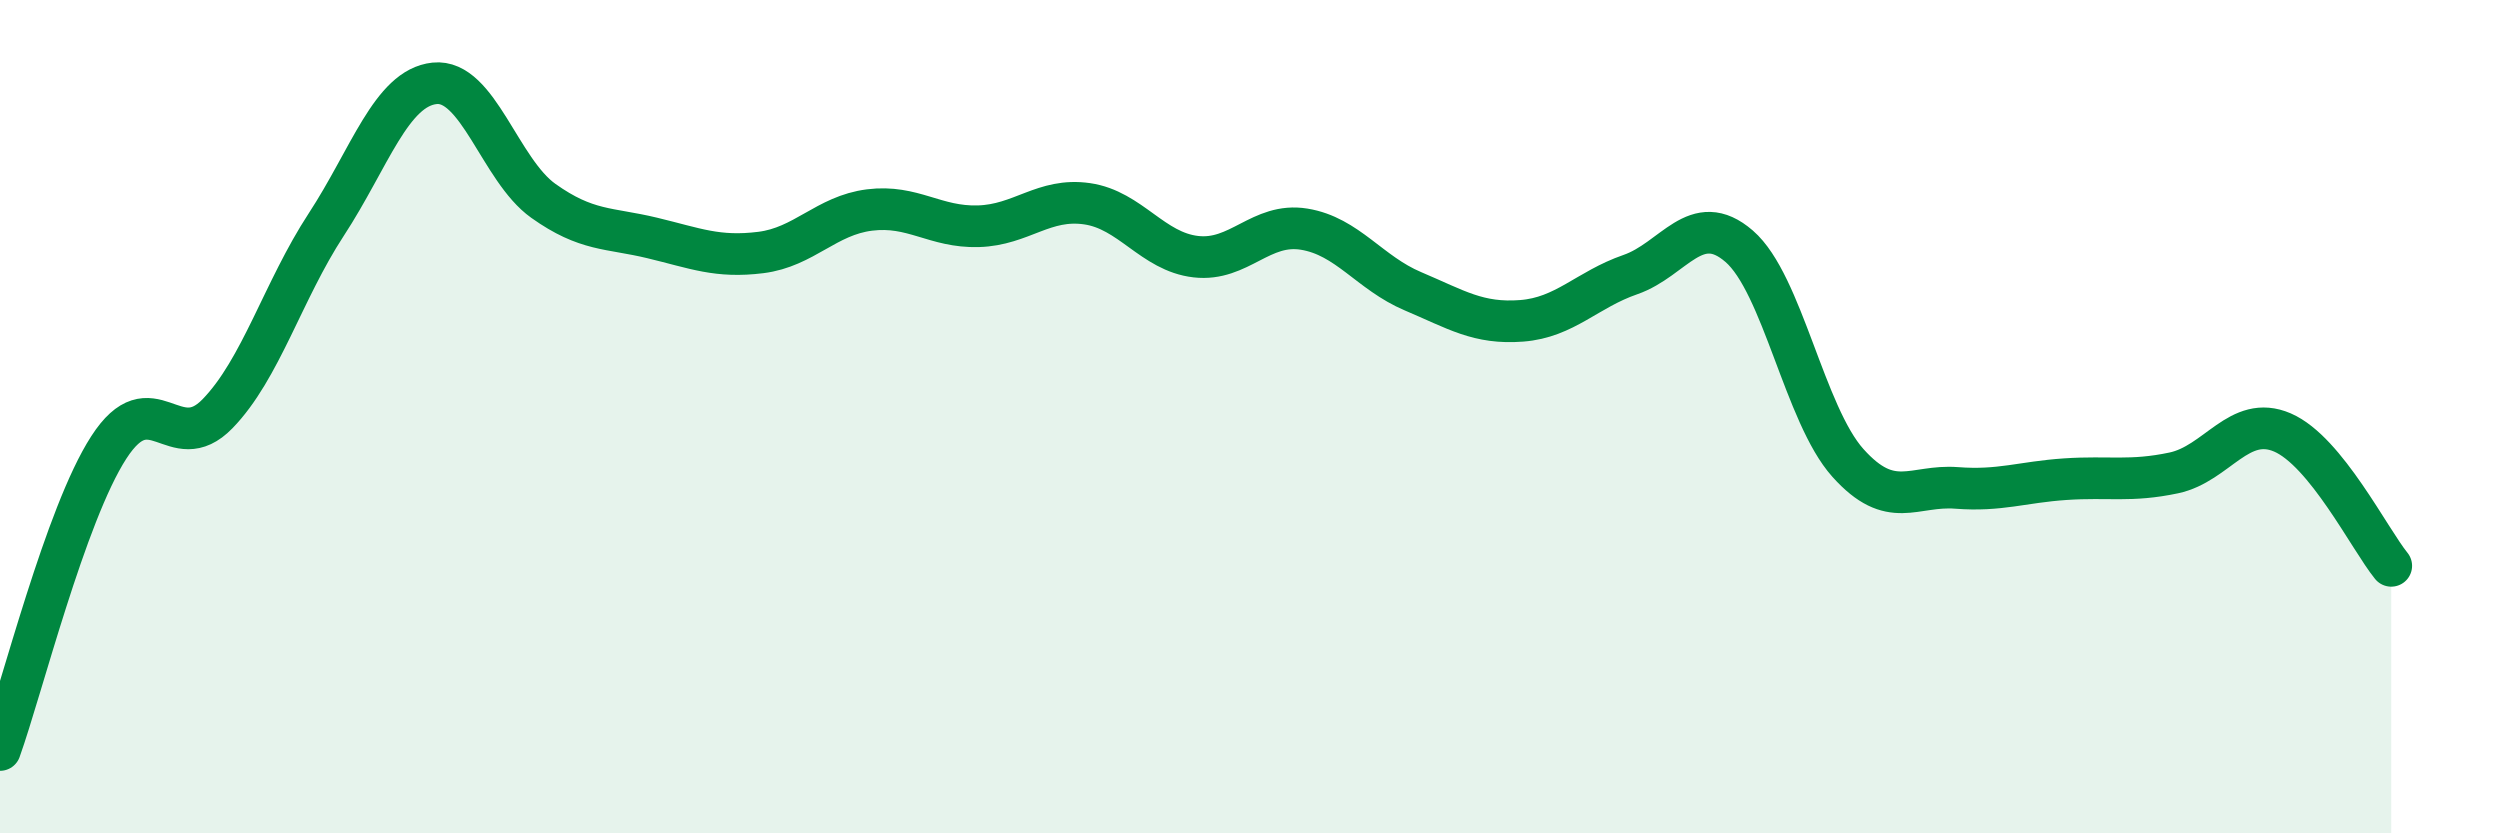
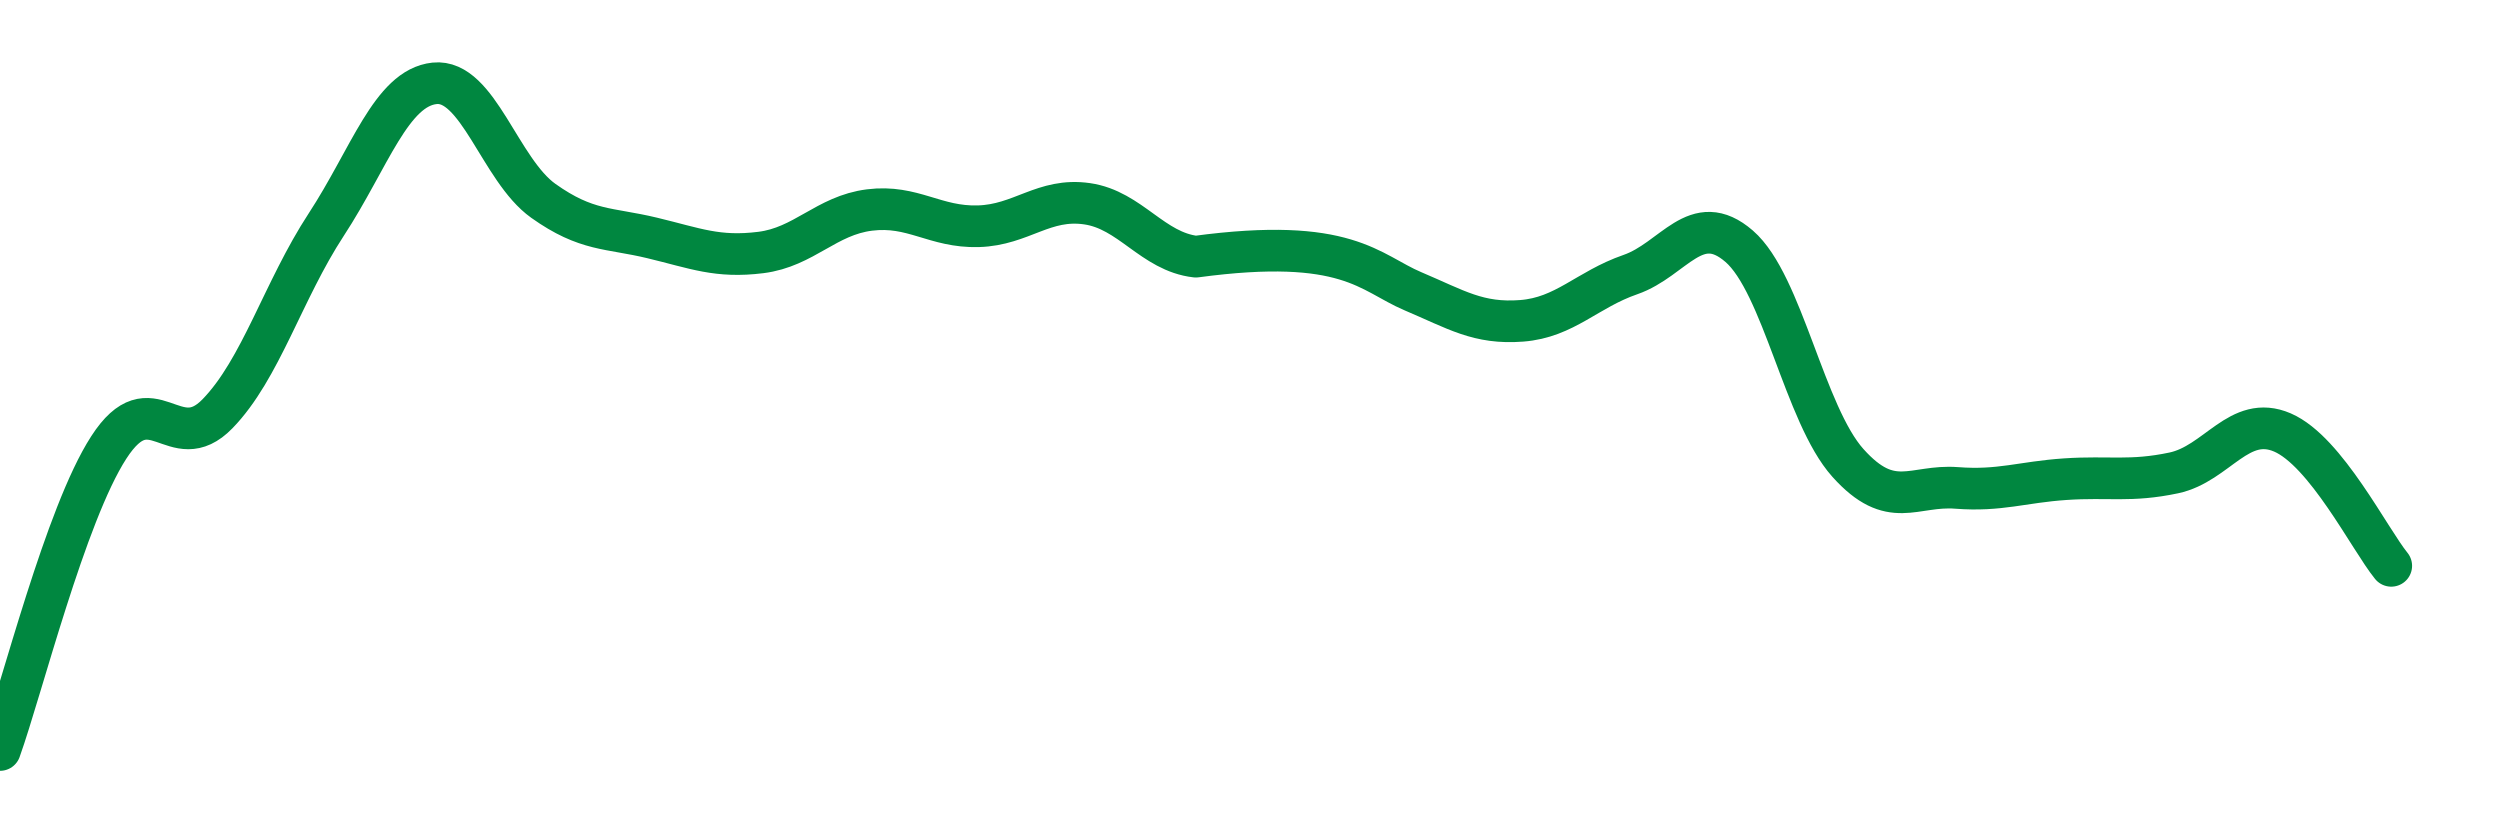
<svg xmlns="http://www.w3.org/2000/svg" width="60" height="20" viewBox="0 0 60 20">
-   <path d="M 0,18 C 0.52,16.55 1.57,12.35 2.61,10.74 C 3.65,9.13 4.18,11 5.22,9.93 C 6.26,8.86 6.79,6.98 7.83,5.39 C 8.87,3.8 9.39,2.11 10.43,2 C 11.47,1.89 12,4.08 13.04,4.82 C 14.08,5.56 14.61,5.46 15.65,5.71 C 16.69,5.96 17.22,6.19 18.26,6.06 C 19.3,5.93 19.83,5.17 20.87,5.04 C 21.91,4.91 22.44,5.46 23.48,5.43 C 24.52,5.4 25.05,4.74 26.09,4.89 C 27.13,5.04 27.66,6.04 28.7,6.16 C 29.74,6.28 30.26,5.33 31.3,5.5 C 32.34,5.67 32.87,6.55 33.91,6.99 C 34.95,7.43 35.48,7.78 36.52,7.7 C 37.56,7.62 38.09,6.95 39.13,6.59 C 40.17,6.23 40.7,5.01 41.74,5.91 C 42.78,6.81 43.31,9.95 44.35,11.11 C 45.39,12.27 45.92,11.63 46.96,11.71 C 48,11.79 48.53,11.57 49.57,11.5 C 50.61,11.43 51.13,11.57 52.17,11.35 C 53.21,11.13 53.74,9.93 54.78,10.38 C 55.82,10.83 56.87,12.94 57.39,13.58L57.39 20L0 20Z" fill="#008740" opacity="0.1" stroke-linecap="round" stroke-linejoin="round" />
-   <path d="M 0,18 C 0.52,16.55 1.57,12.35 2.61,10.74 C 3.65,9.13 4.18,11 5.22,9.93 C 6.26,8.86 6.79,6.98 7.83,5.39 C 8.87,3.8 9.39,2.11 10.43,2 C 11.47,1.89 12,4.08 13.04,4.82 C 14.08,5.56 14.61,5.46 15.65,5.71 C 16.69,5.96 17.22,6.19 18.26,6.06 C 19.3,5.93 19.83,5.17 20.87,5.04 C 21.91,4.91 22.44,5.46 23.48,5.43 C 24.52,5.4 25.05,4.74 26.09,4.89 C 27.13,5.04 27.66,6.04 28.7,6.16 C 29.74,6.28 30.26,5.33 31.3,5.5 C 32.34,5.67 32.87,6.55 33.91,6.99 C 34.95,7.43 35.48,7.78 36.52,7.7 C 37.56,7.62 38.09,6.95 39.13,6.59 C 40.17,6.23 40.7,5.01 41.74,5.91 C 42.78,6.81 43.31,9.95 44.35,11.11 C 45.39,12.27 45.92,11.63 46.96,11.71 C 48,11.79 48.53,11.57 49.57,11.5 C 50.61,11.43 51.13,11.57 52.17,11.35 C 53.21,11.13 53.74,9.93 54.78,10.38 C 55.82,10.83 56.87,12.94 57.39,13.58" stroke="#008740" stroke-width="1" fill="none" stroke-linecap="round" stroke-linejoin="round" />
+   <path d="M 0,18 C 0.52,16.55 1.57,12.35 2.61,10.74 C 3.65,9.13 4.18,11 5.22,9.93 C 6.26,8.86 6.79,6.98 7.83,5.39 C 8.87,3.8 9.39,2.11 10.43,2 C 11.47,1.89 12,4.08 13.04,4.82 C 14.08,5.56 14.61,5.46 15.65,5.71 C 16.69,5.96 17.22,6.19 18.26,6.06 C 19.3,5.93 19.83,5.17 20.87,5.04 C 21.91,4.91 22.44,5.46 23.48,5.43 C 24.52,5.4 25.05,4.74 26.09,4.89 C 27.13,5.04 27.66,6.04 28.7,6.16 C 32.34,5.67 32.87,6.55 33.91,6.99 C 34.95,7.43 35.48,7.78 36.52,7.7 C 37.56,7.62 38.09,6.95 39.13,6.59 C 40.17,6.23 40.7,5.01 41.74,5.91 C 42.78,6.81 43.31,9.95 44.35,11.11 C 45.39,12.27 45.92,11.63 46.96,11.71 C 48,11.79 48.53,11.57 49.57,11.5 C 50.61,11.43 51.13,11.57 52.17,11.35 C 53.21,11.13 53.74,9.93 54.78,10.38 C 55.82,10.83 56.87,12.94 57.39,13.58" stroke="#008740" stroke-width="1" fill="none" stroke-linecap="round" stroke-linejoin="round" />
</svg>